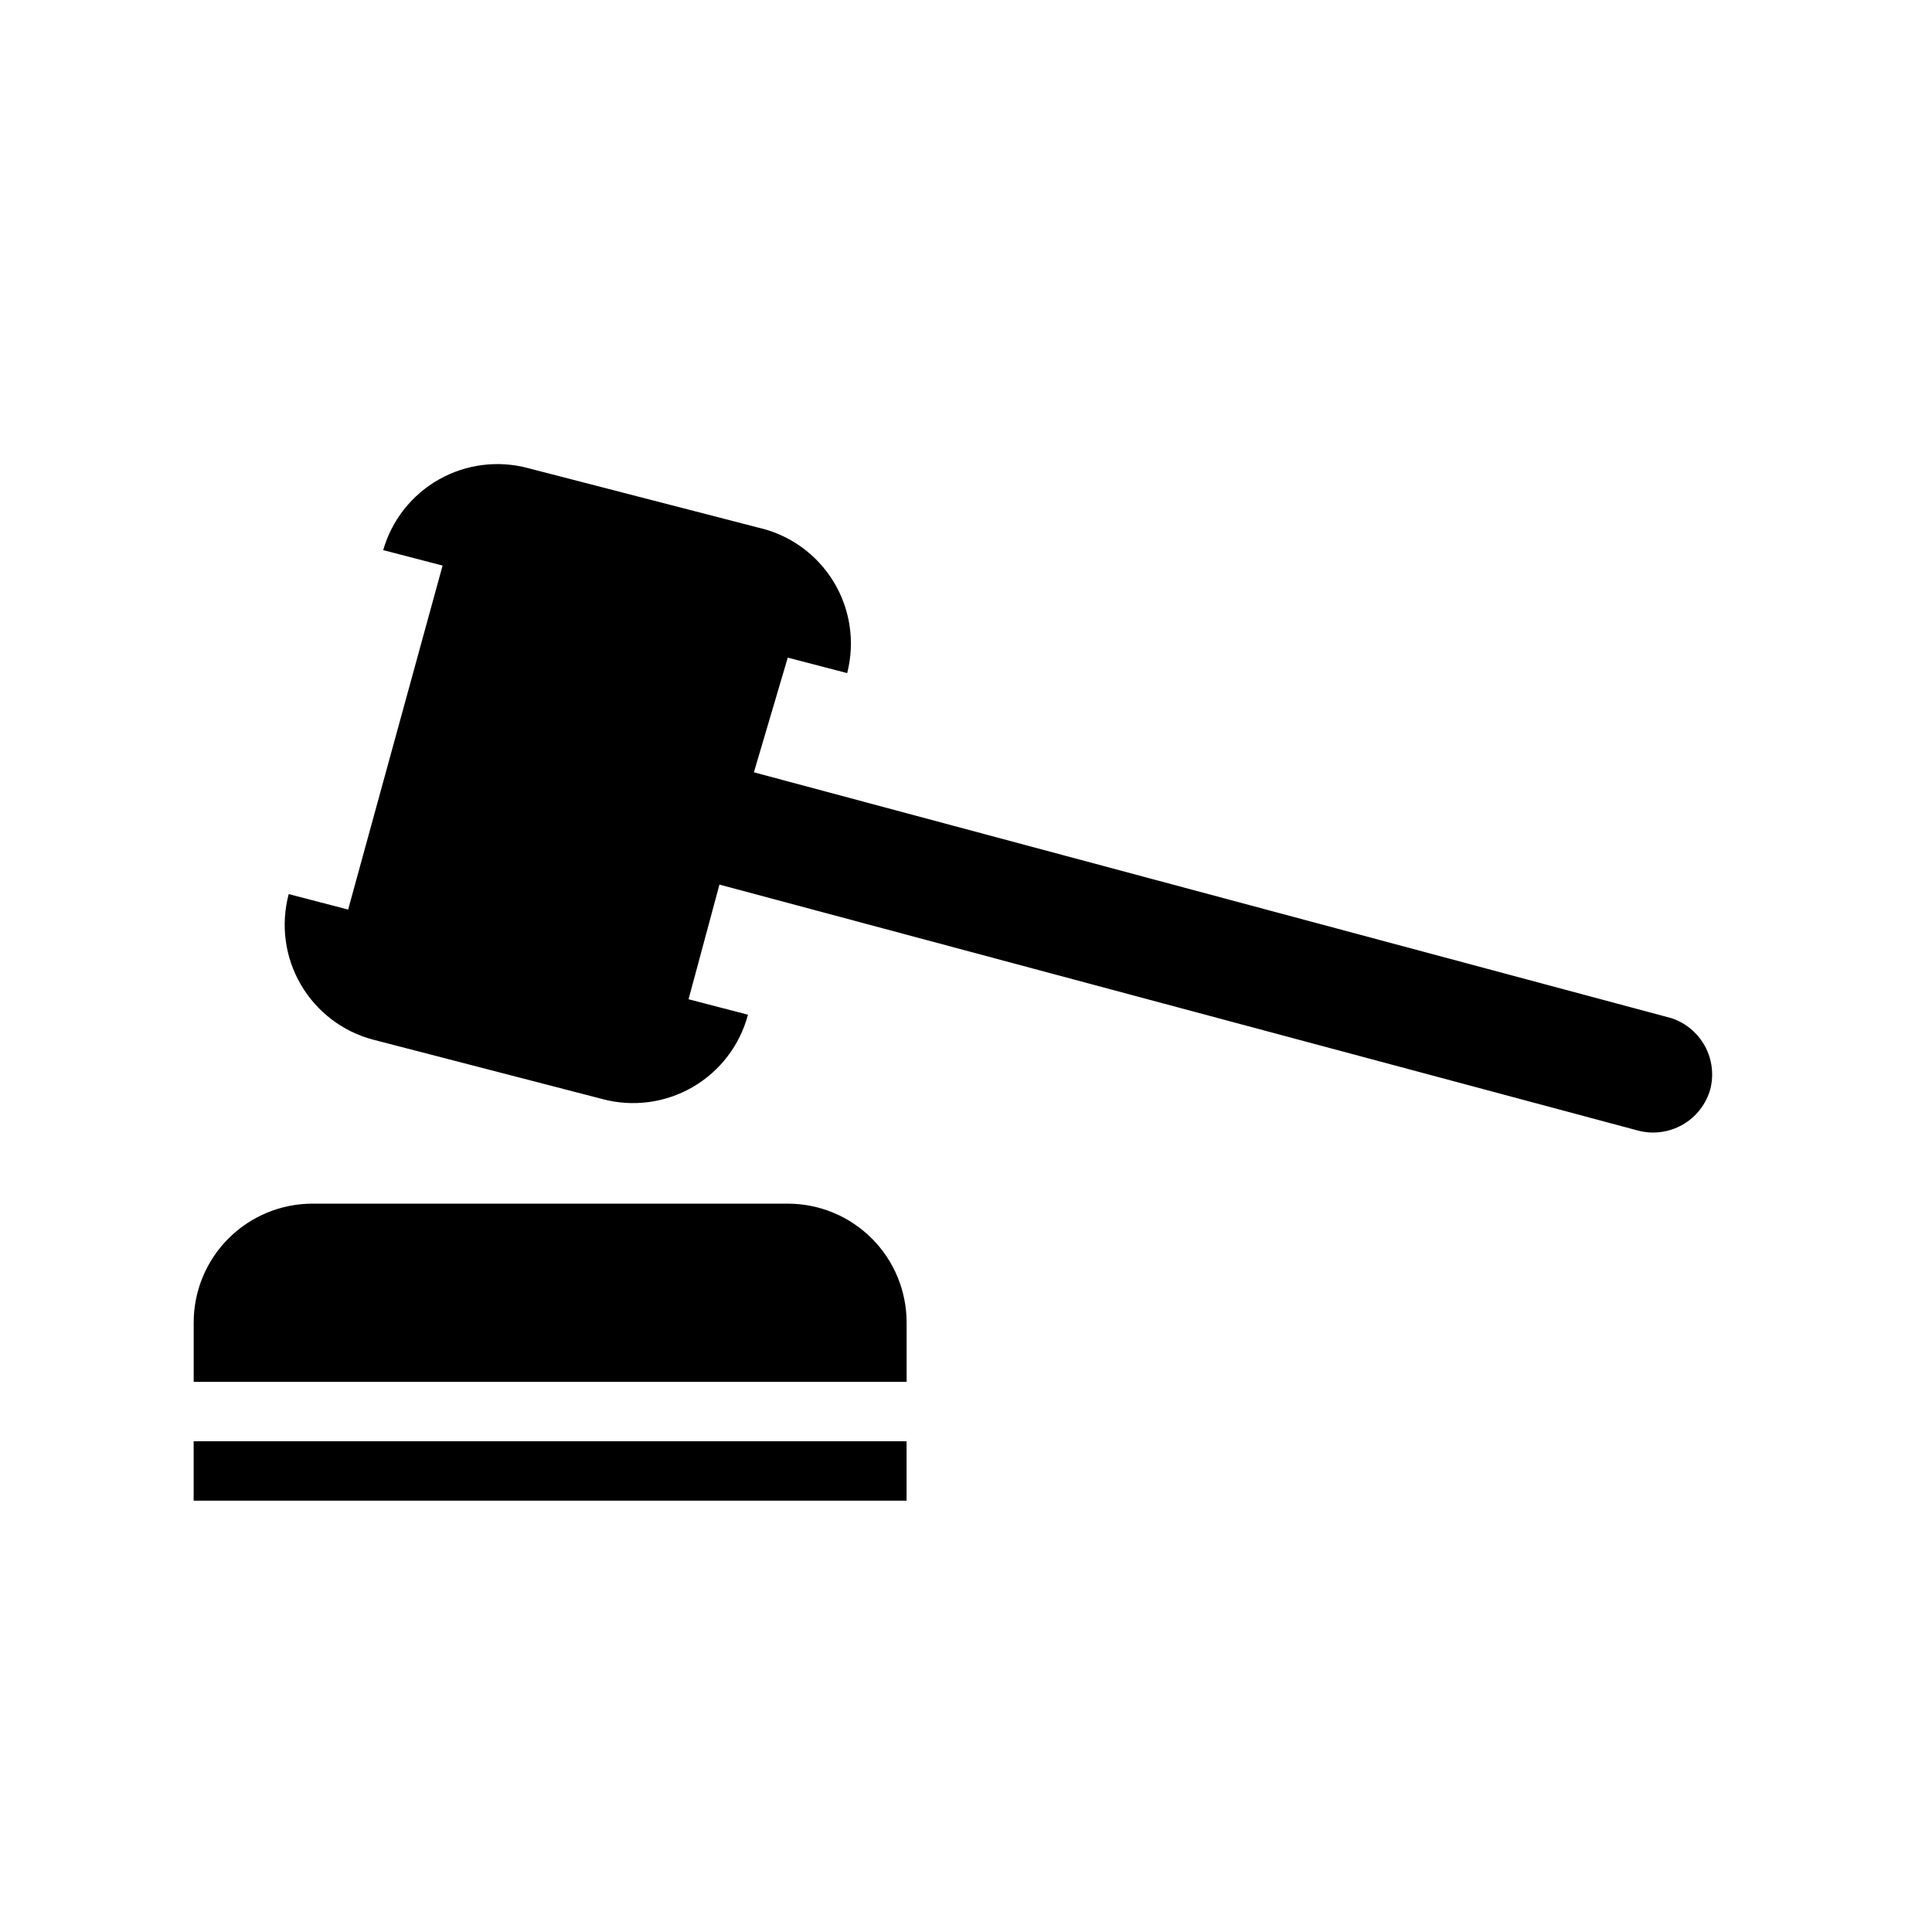
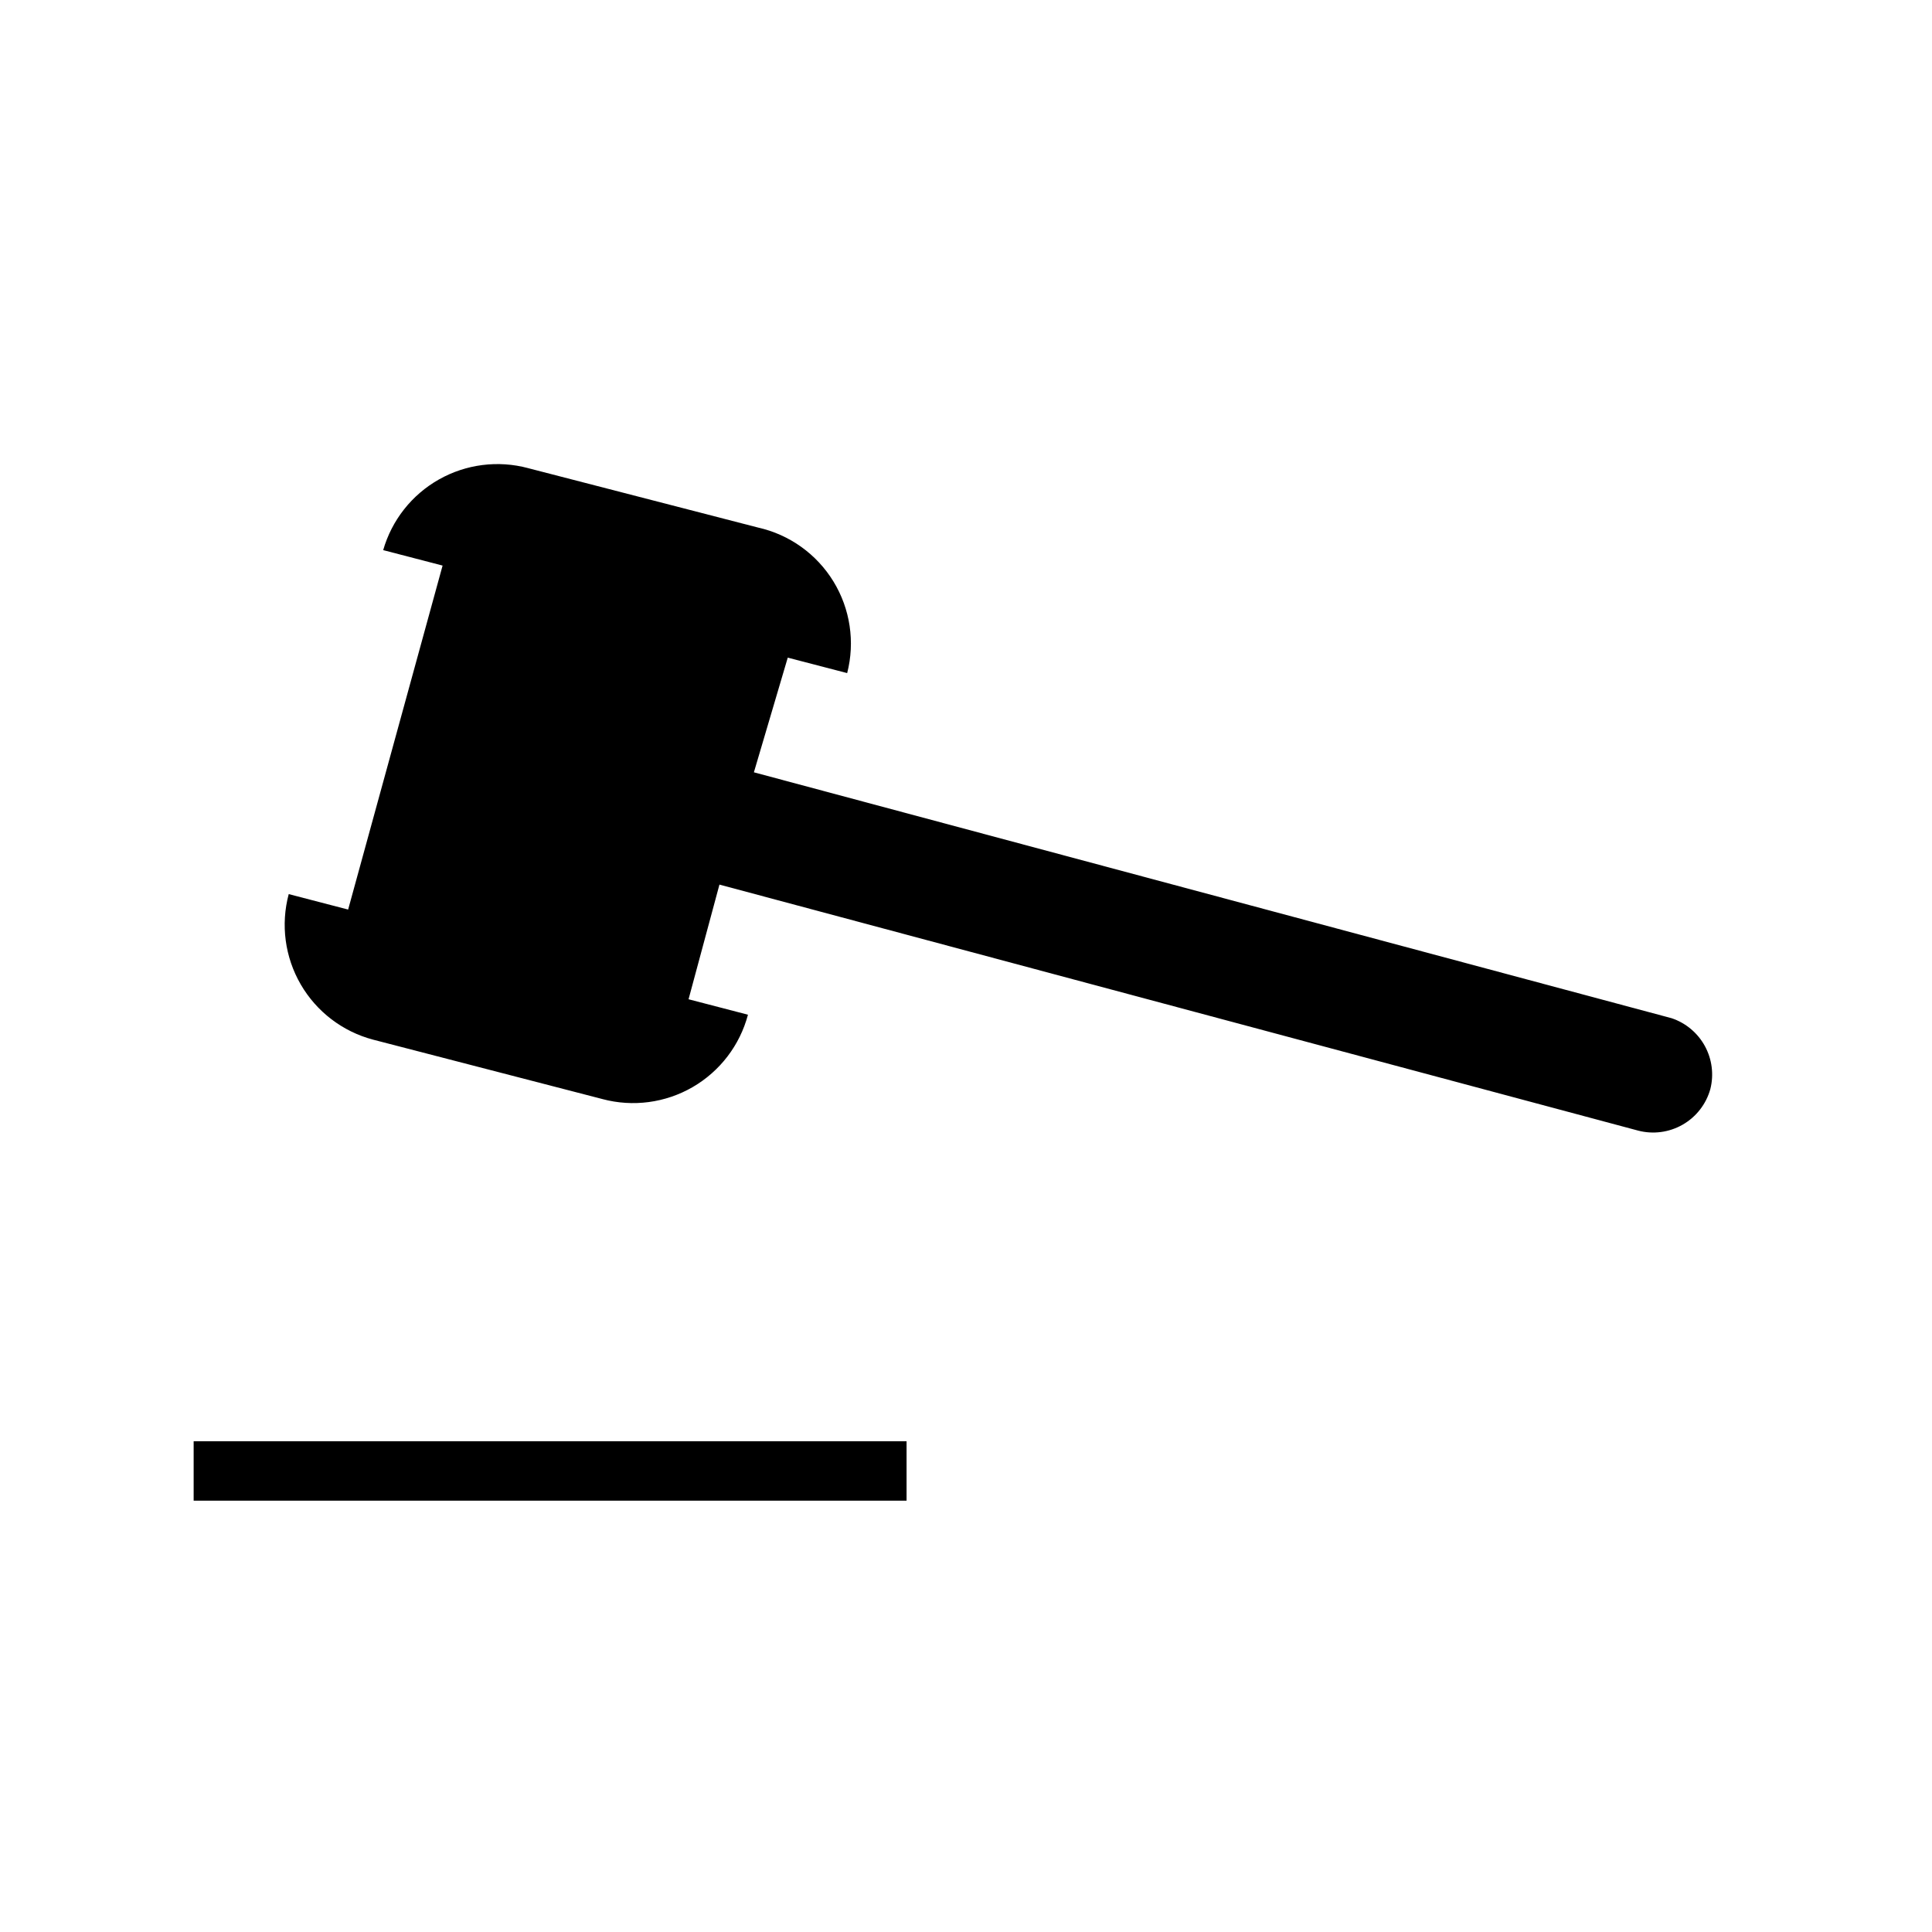
<svg xmlns="http://www.w3.org/2000/svg" fill="#000000" width="800px" height="800px" version="1.1" viewBox="144 144 512 512">
  <g>
    <path d="m587.04 413.85-243.25-65.18 8.973-30.387 15.742 4.094h0.004c2.121-8.254 0.809-17.016-3.641-24.285-4.453-7.269-11.66-12.426-19.977-14.285l-60.93-15.742v-0.004c-7.973-2.137-16.465-1.055-23.652 3.008-7.184 4.062-12.484 10.785-14.762 18.719l15.742 4.094-25.031 91.16-15.742-4.094h-0.004c-2.16 8.078-1.016 16.688 3.176 23.922 4.195 7.238 11.098 12.508 19.18 14.648l60.773 15.742v0.004c8.082 2.16 16.688 1.016 23.926-3.176 7.234-4.195 12.508-11.098 14.648-19.18l-15.742-4.094 8.188-30.387 243.4 65.18h-0.004c4.008 1.062 8.273 0.5 11.871-1.562 3.594-2.062 6.231-5.461 7.336-9.457 0.961-3.84 0.441-7.898-1.453-11.367-1.898-3.473-5.031-6.102-8.777-7.371z" />
    <path d="m195.32 525.95h188.93v15.742h-188.93z" />
-     <path d="m352.77 462.98h-125.95c-8.352 0-16.359 3.316-22.266 9.223-5.902 5.902-9.223 13.914-9.223 22.262v15.742l188.93 0.004v-15.746c0-8.348-3.316-16.359-9.223-22.262-5.906-5.906-13.914-9.223-22.266-9.223z" />
  </g>
</svg>